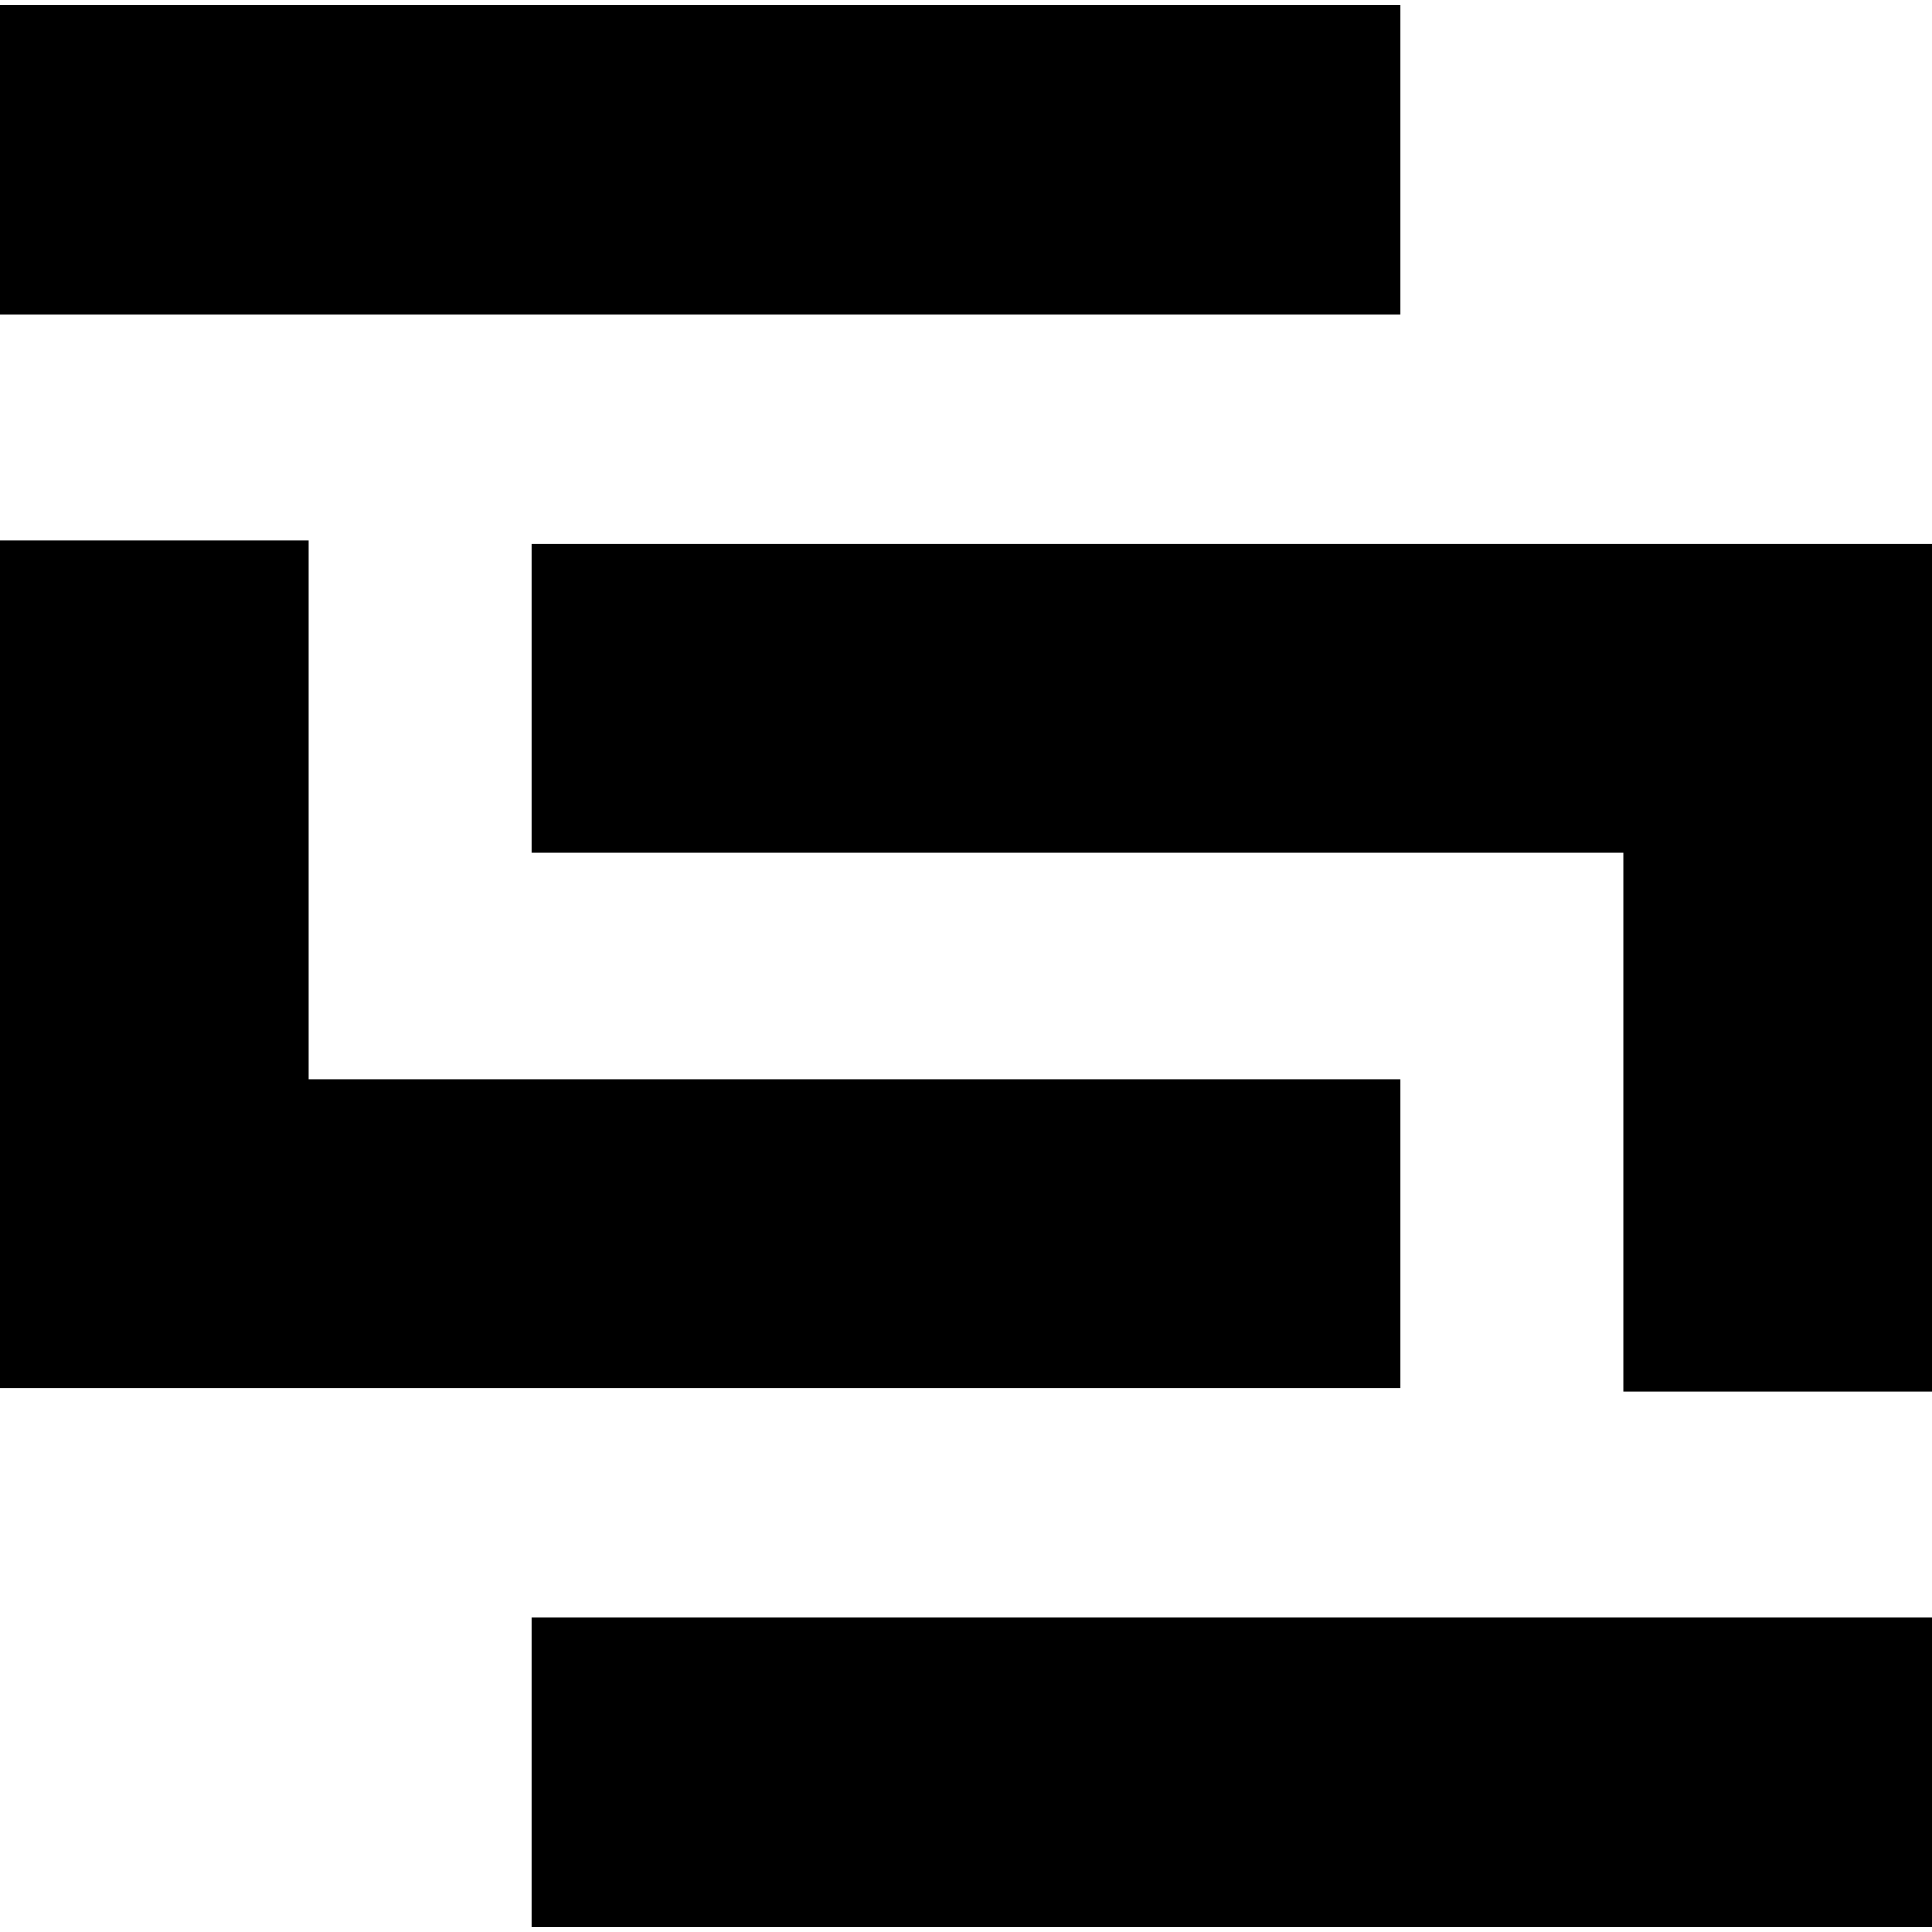
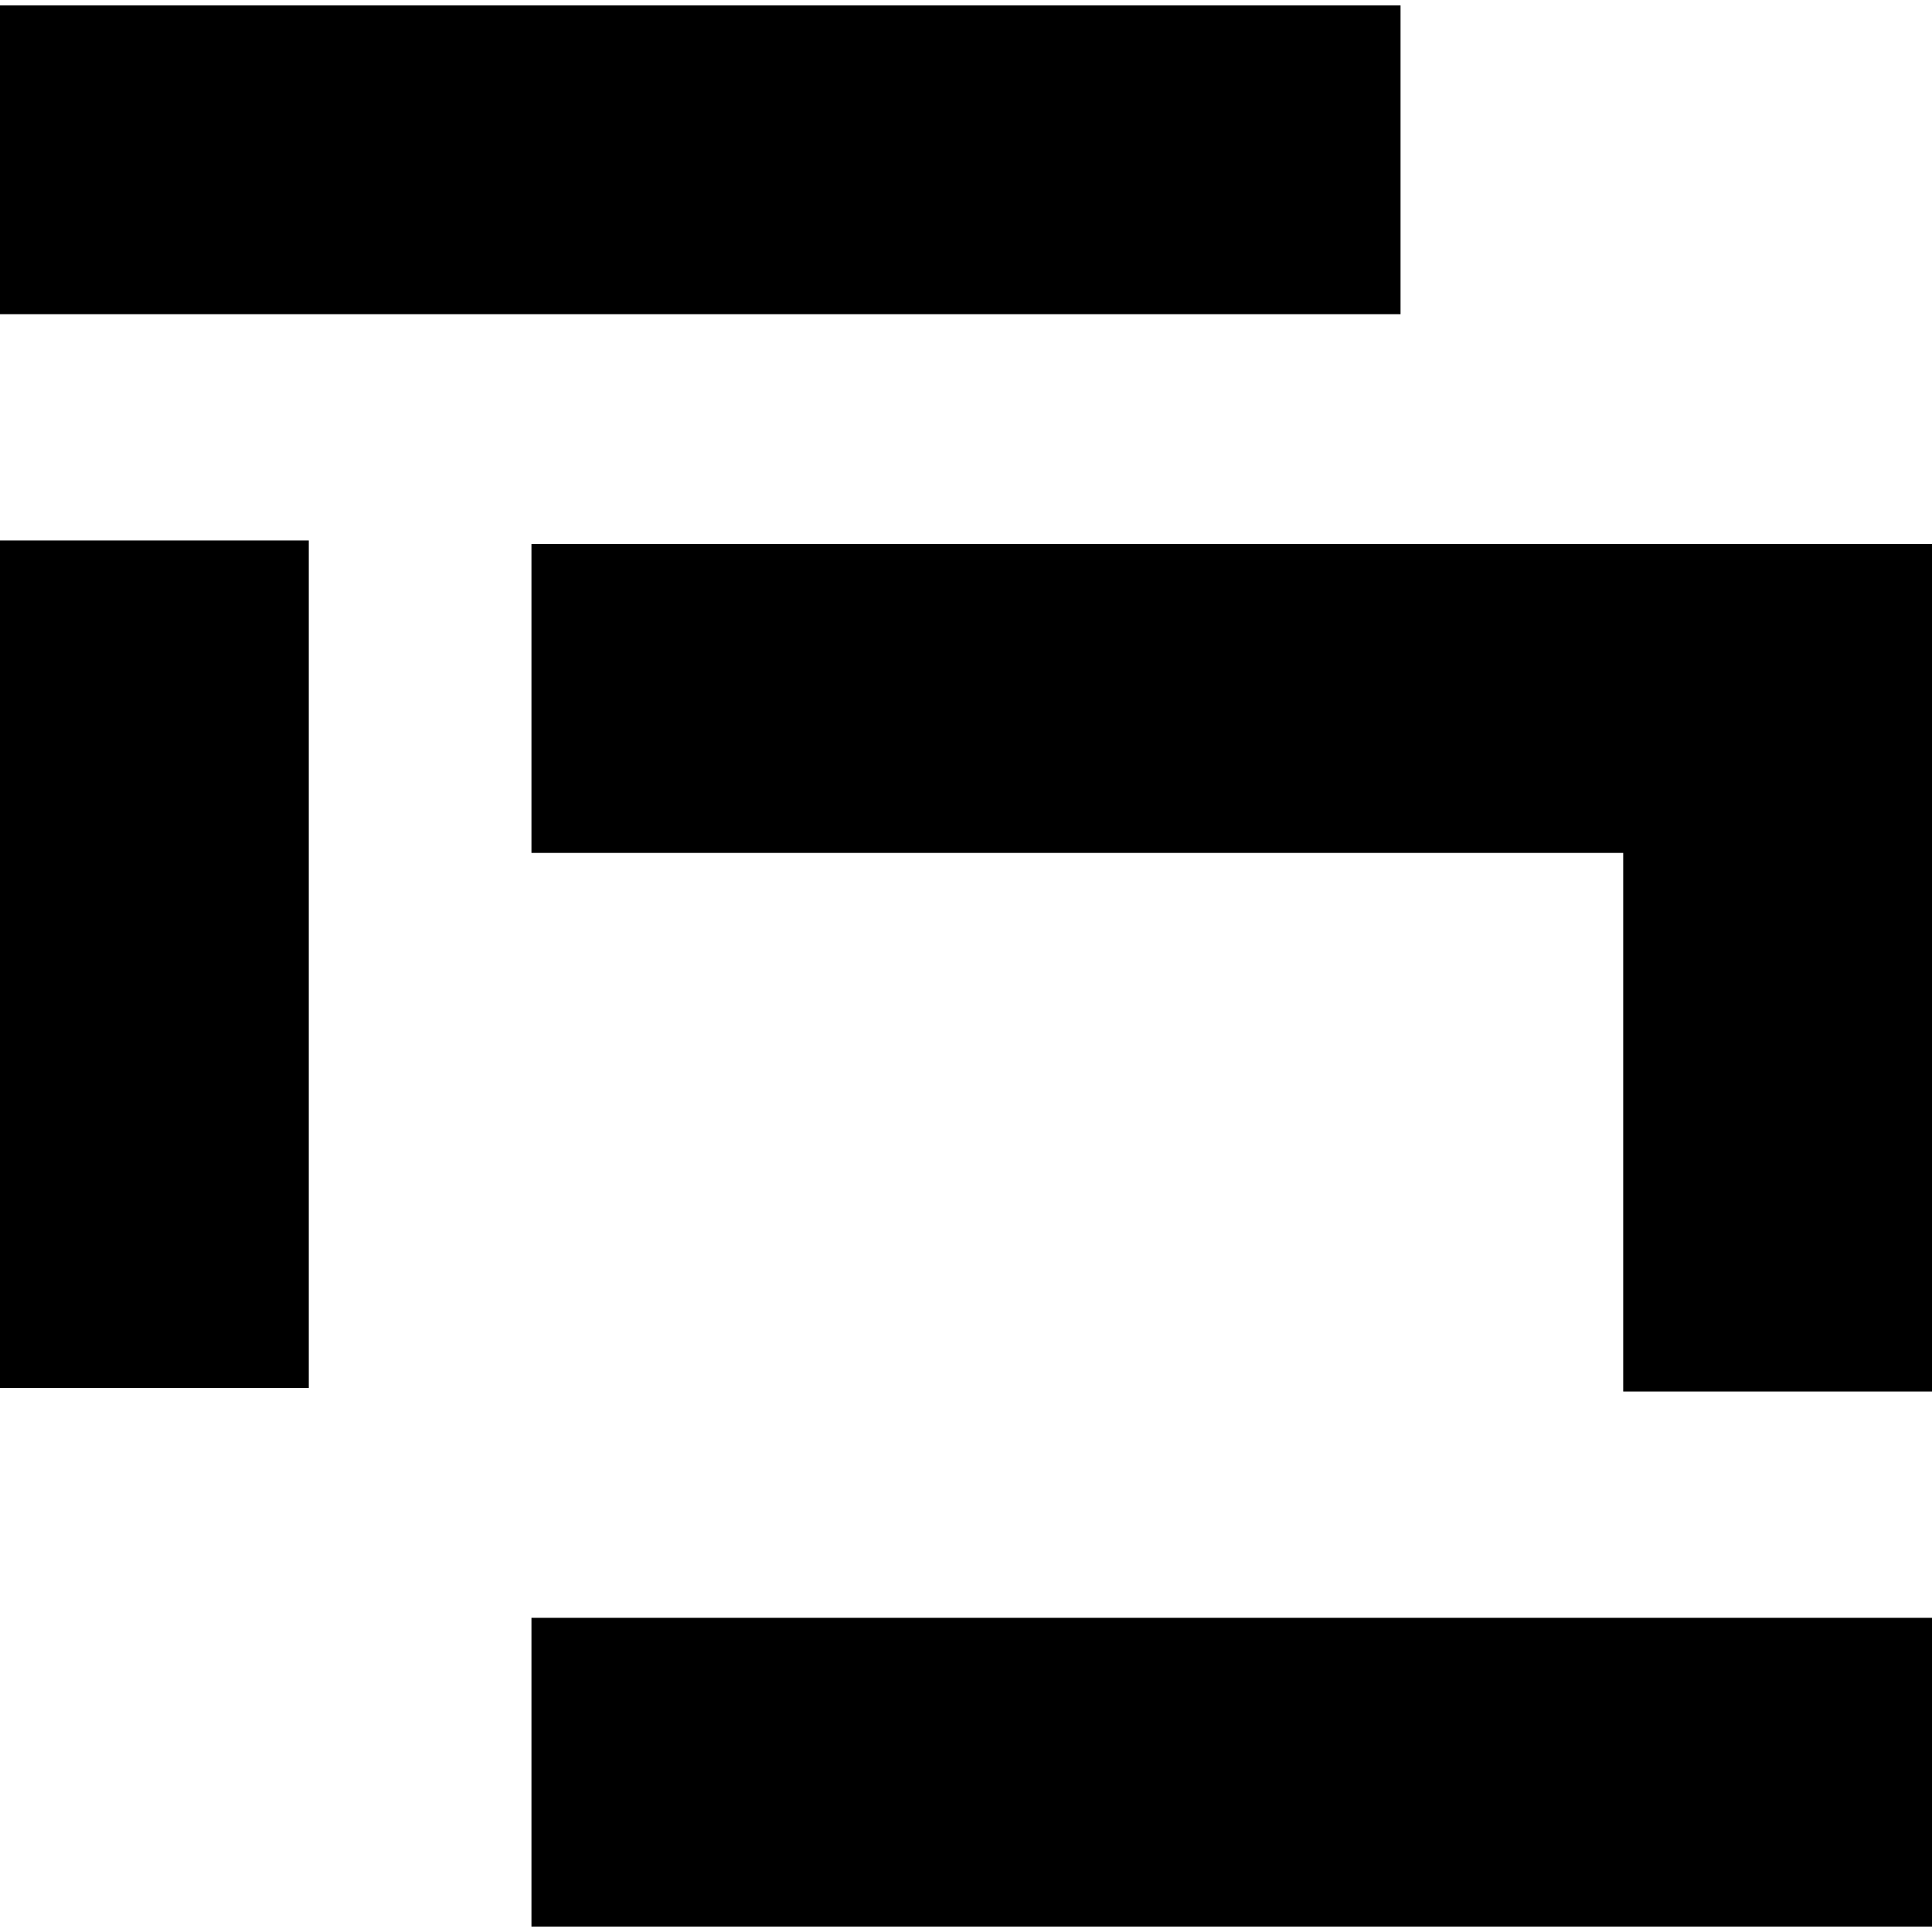
<svg xmlns="http://www.w3.org/2000/svg" viewBox="0 0 24 24">
-   <path d="M6.602 20.097H24v3.836H6.602zm-2.766-6.692h13.562v3.837H0V6.714h3.836zm13.562-9.502H0V.067h17.398zm2.766 6.692H6.602V6.758H24v10.528h-3.836z" />
+   <path d="M6.602 20.097H24v3.836H6.602zm-2.766-6.692v3.837H0V6.714h3.836zm13.562-9.502H0V.067h17.398zm2.766 6.692H6.602V6.758H24v10.528h-3.836z" />
</svg>